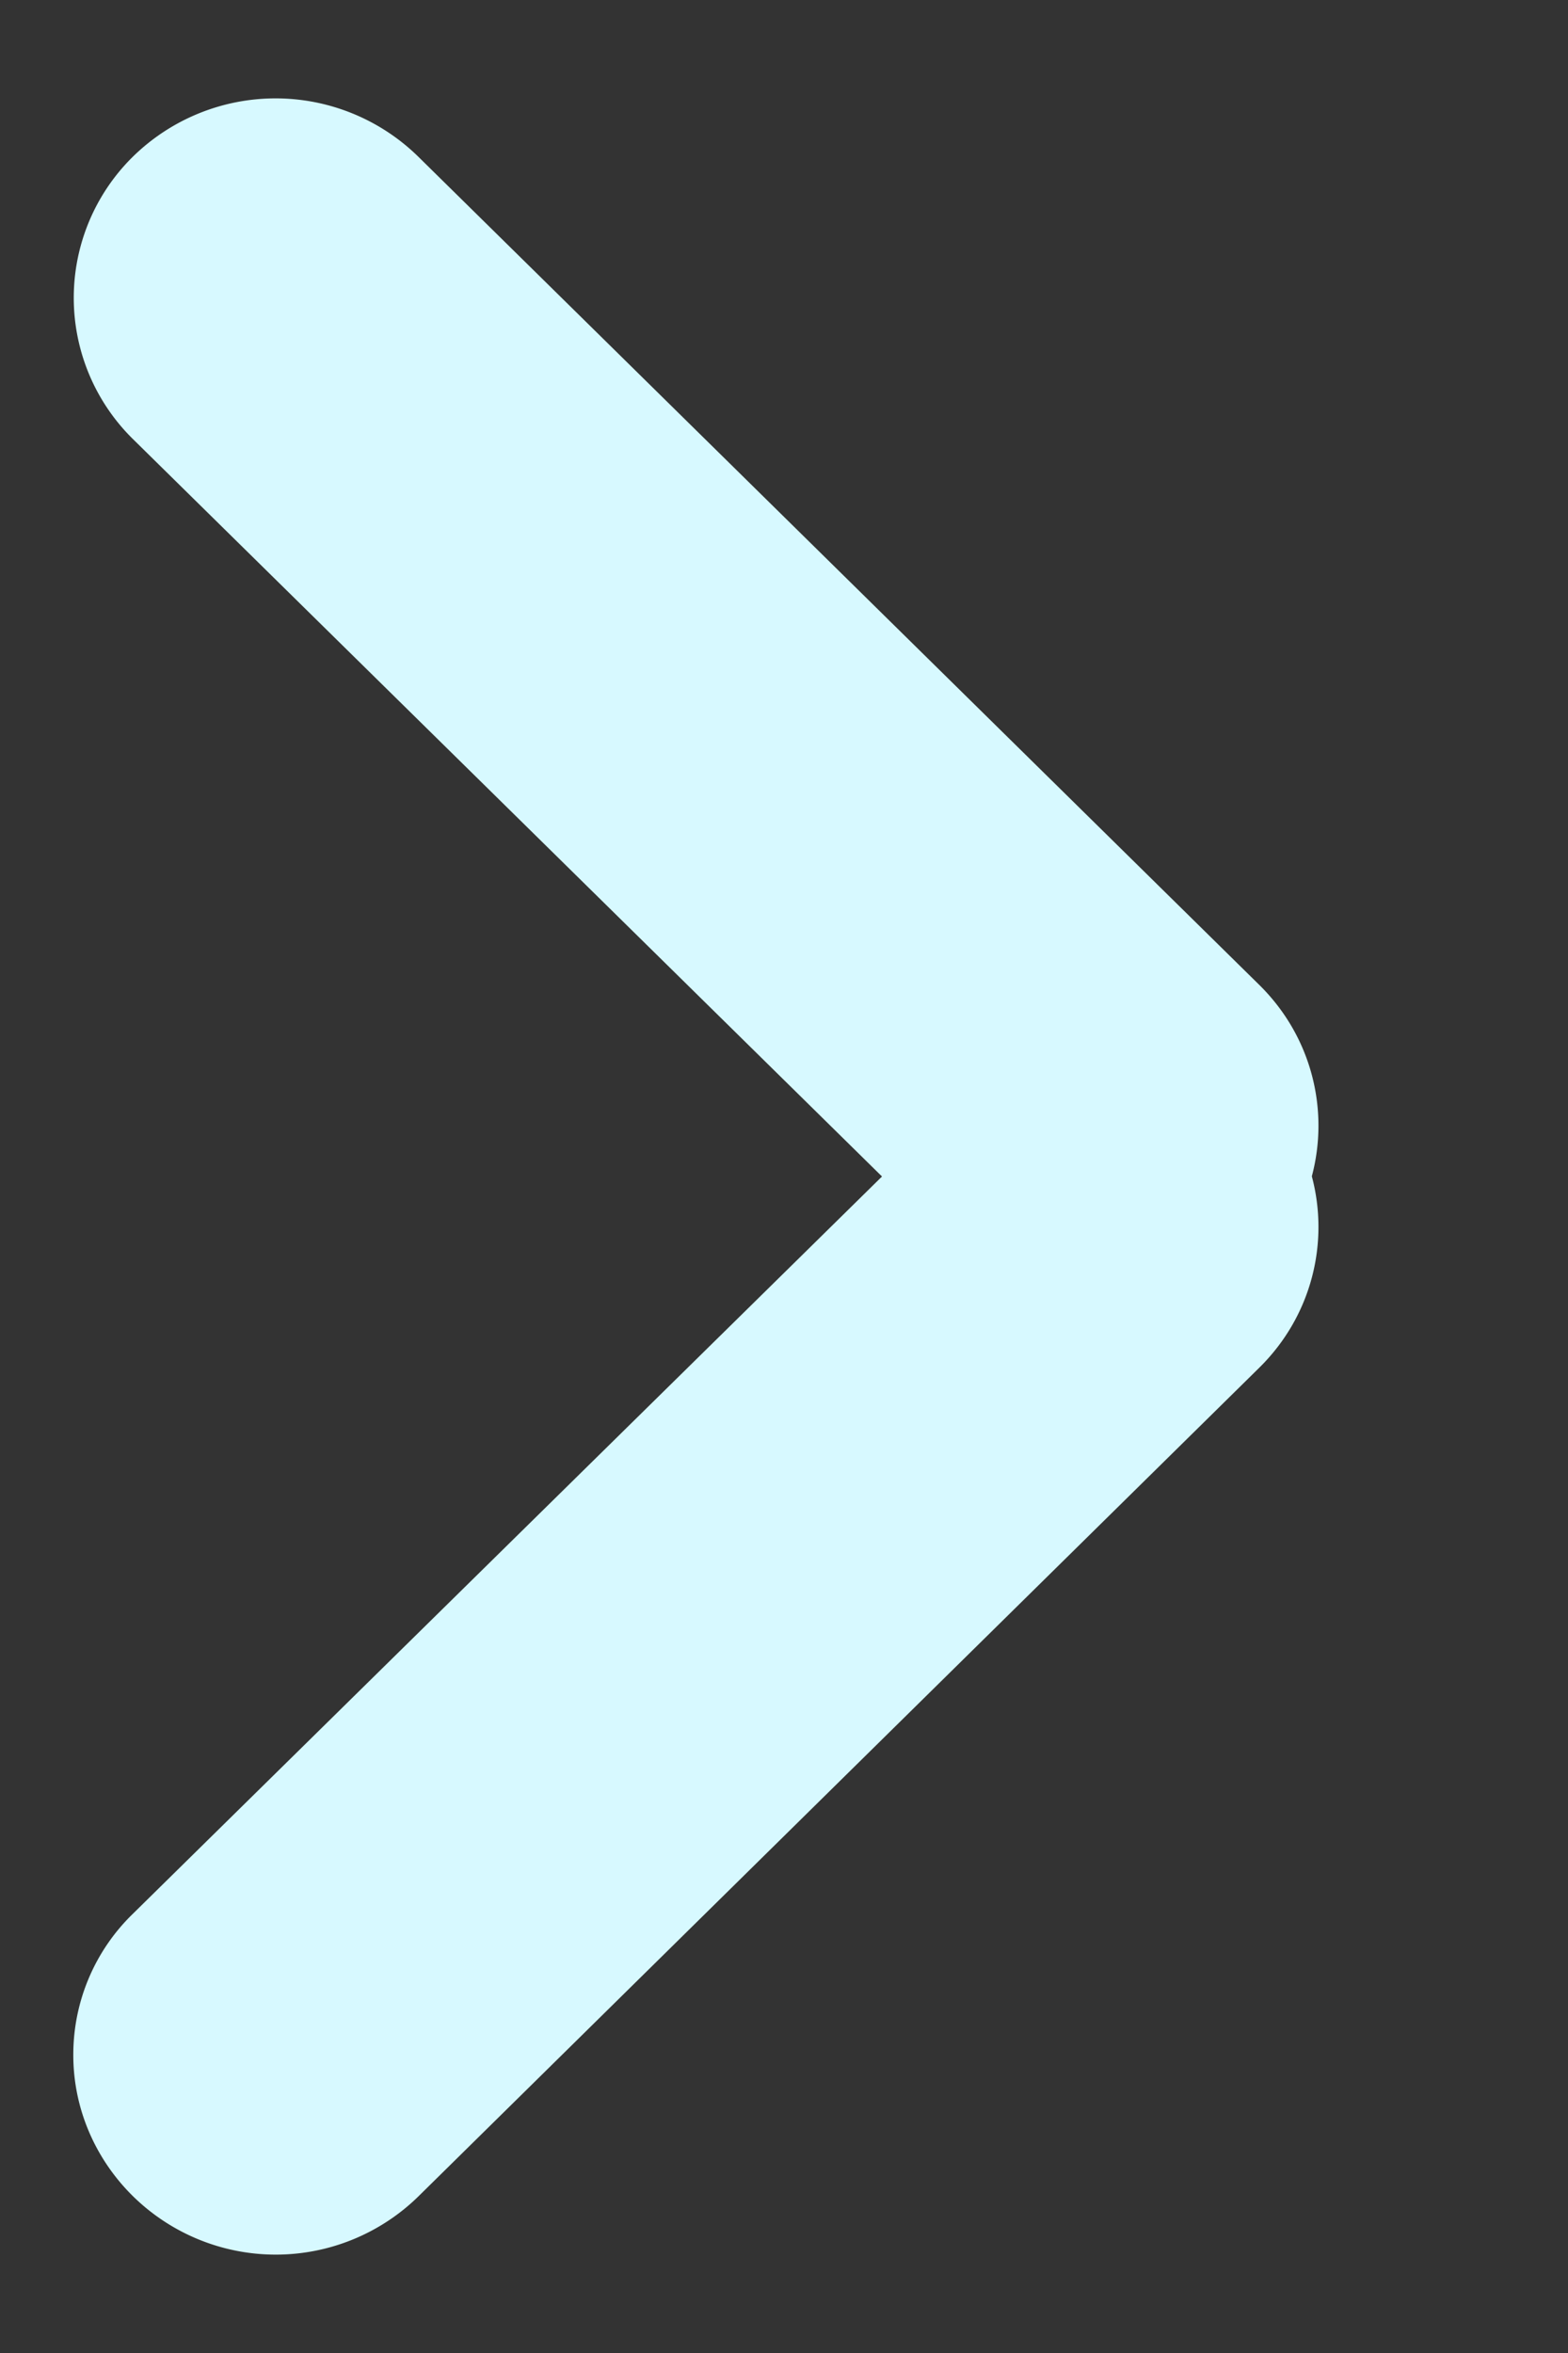
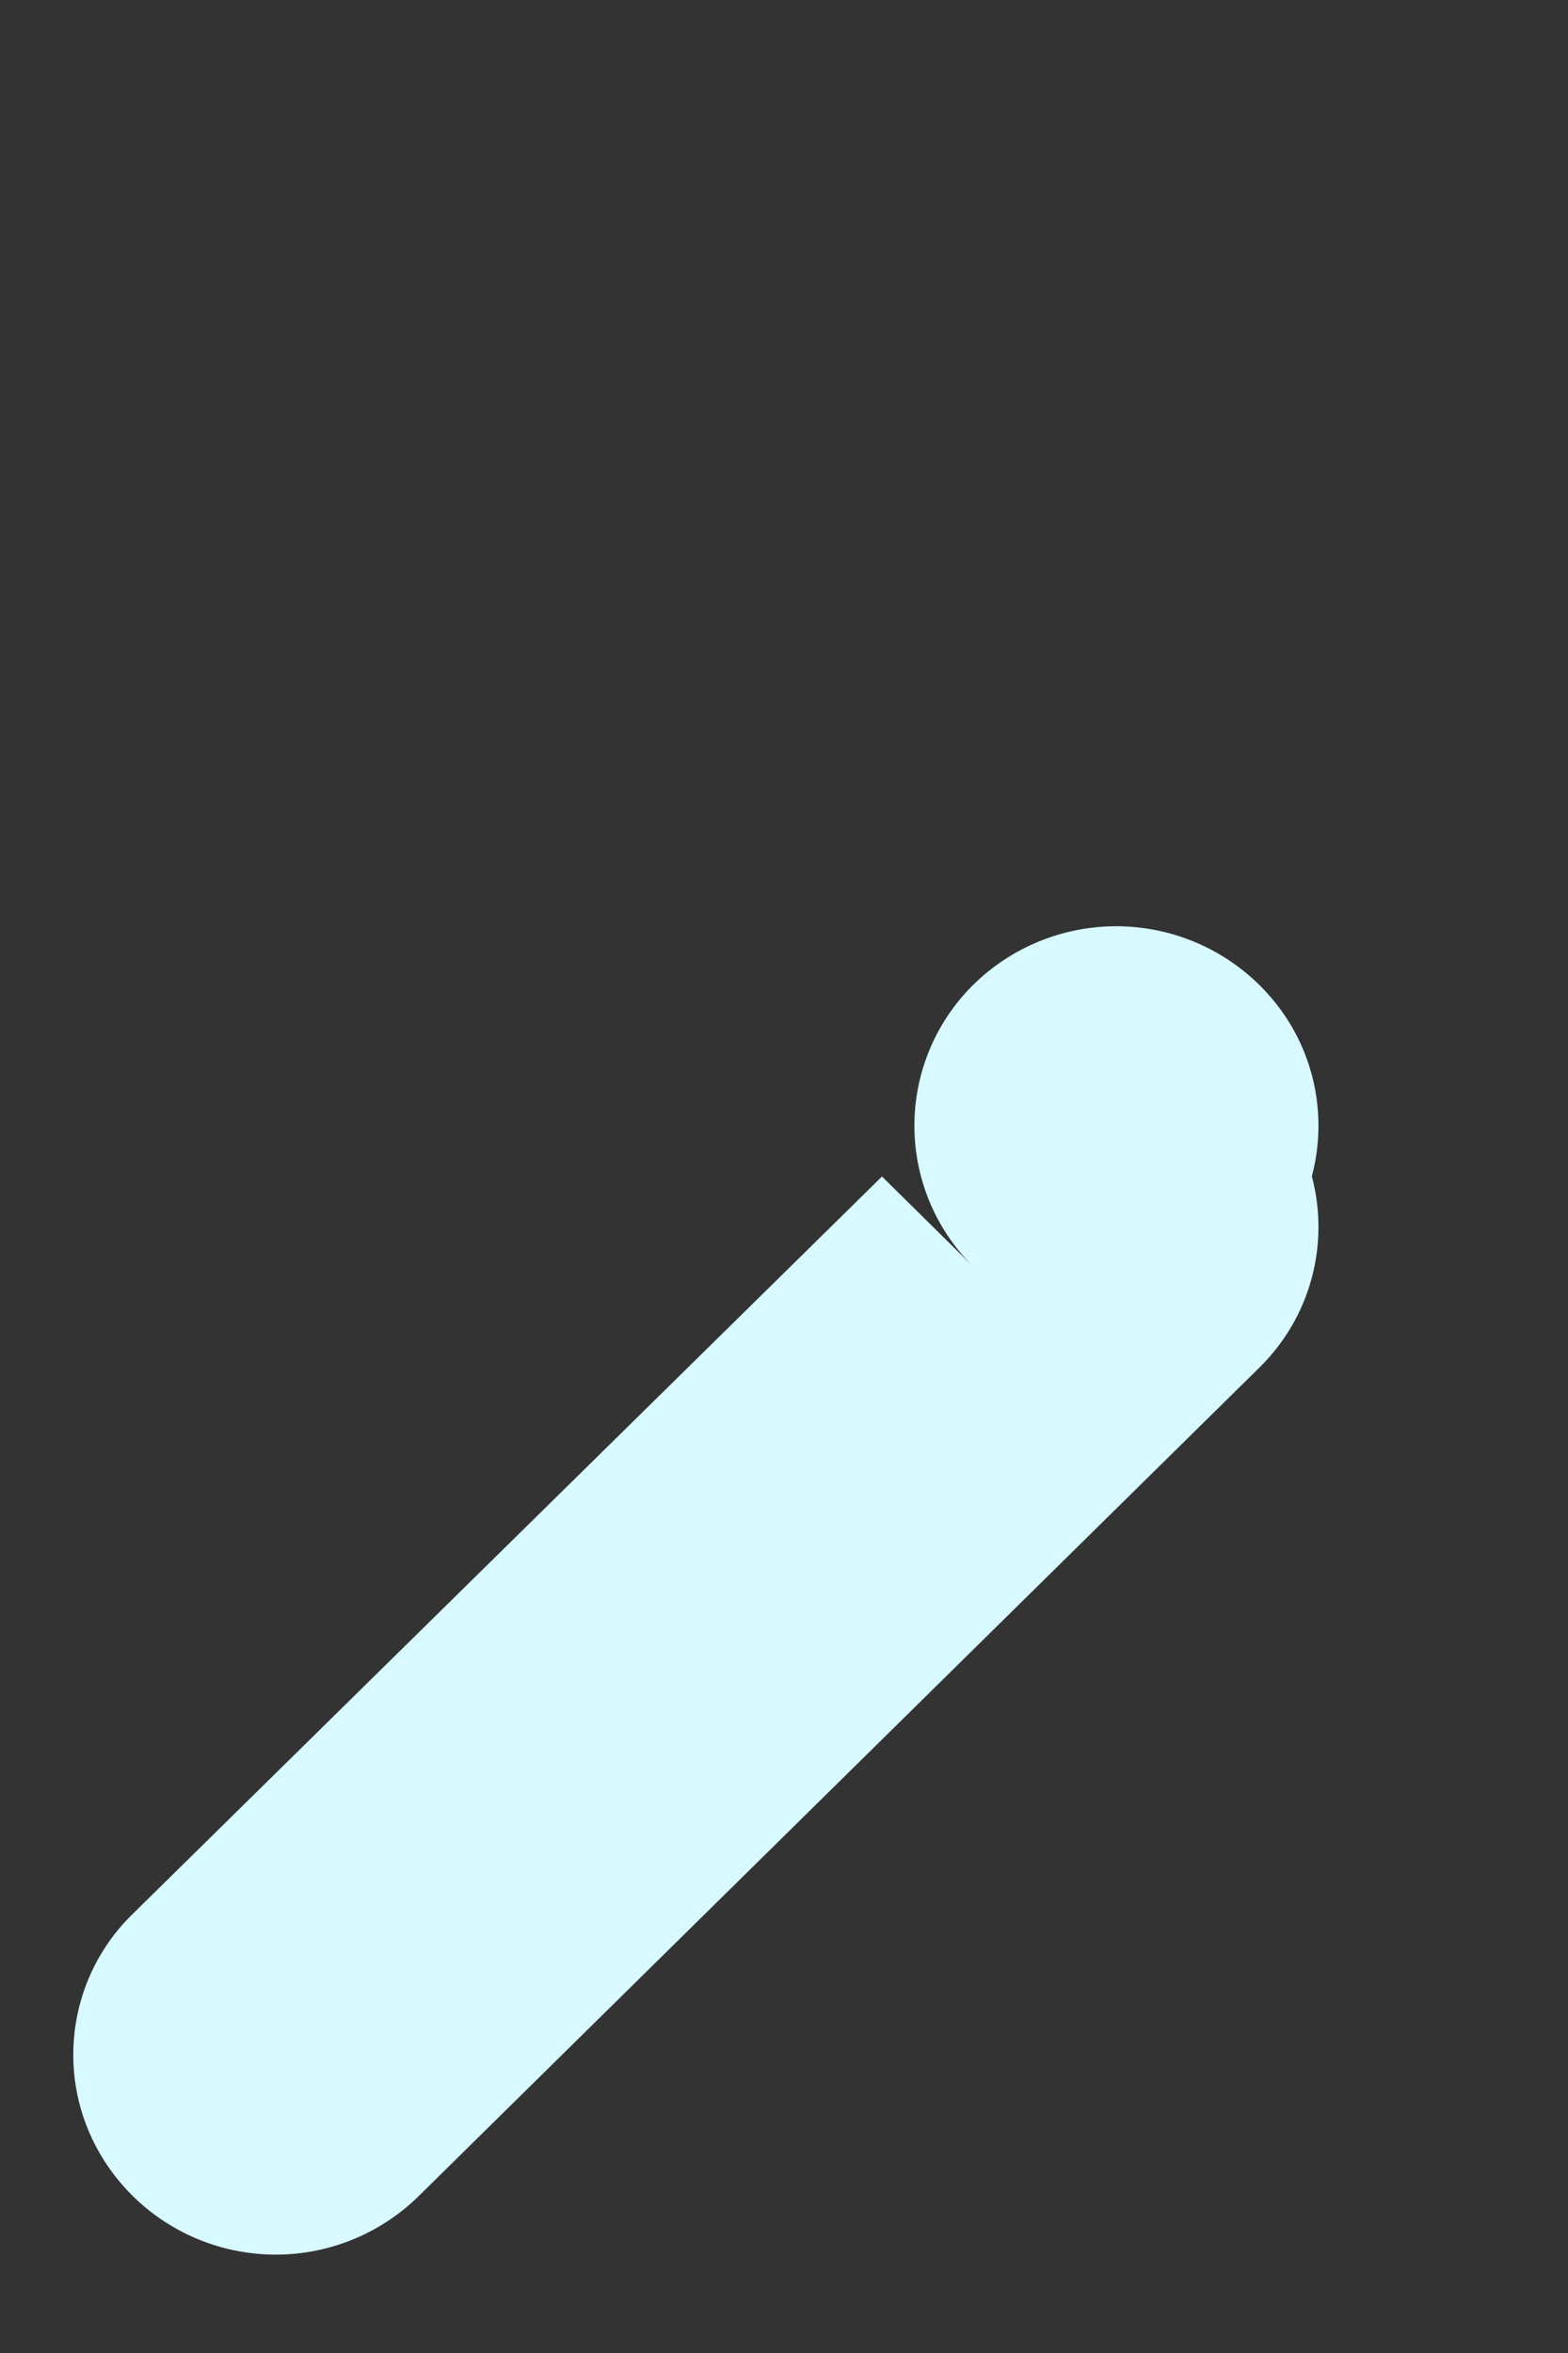
<svg xmlns="http://www.w3.org/2000/svg" width="8" height="12" viewBox="0 0 8 12" fill="none">
  <rect x="0" y="0" width="8" height="12" fill="#333333" stroke="none" />
-   <path d="M4.5 6 .676 9.762a1 1 0 0 0-.302.719c0 .27.11.527.303.718a1.04 1.04 0 0 0 1.46 0l4.288-4.224c.268-.264.358-.638.268-.976.09-.338 0-.712-.268-.976L2.136.801a1.04 1.04 0 0 0-1.46 0 1.01 1.01 0 0 0 .001 1.437z" fill="#D7F9FF" />
+   <path d="M4.5 6 .676 9.762a1 1 0 0 0-.302.719c0 .27.11.527.303.718a1.04 1.04 0 0 0 1.46 0l4.288-4.224c.268-.264.358-.638.268-.976.09-.338 0-.712-.268-.976a1.04 1.04 0 0 0-1.46 0 1.01 1.01 0 0 0 .001 1.437z" fill="#D7F9FF" />
</svg>